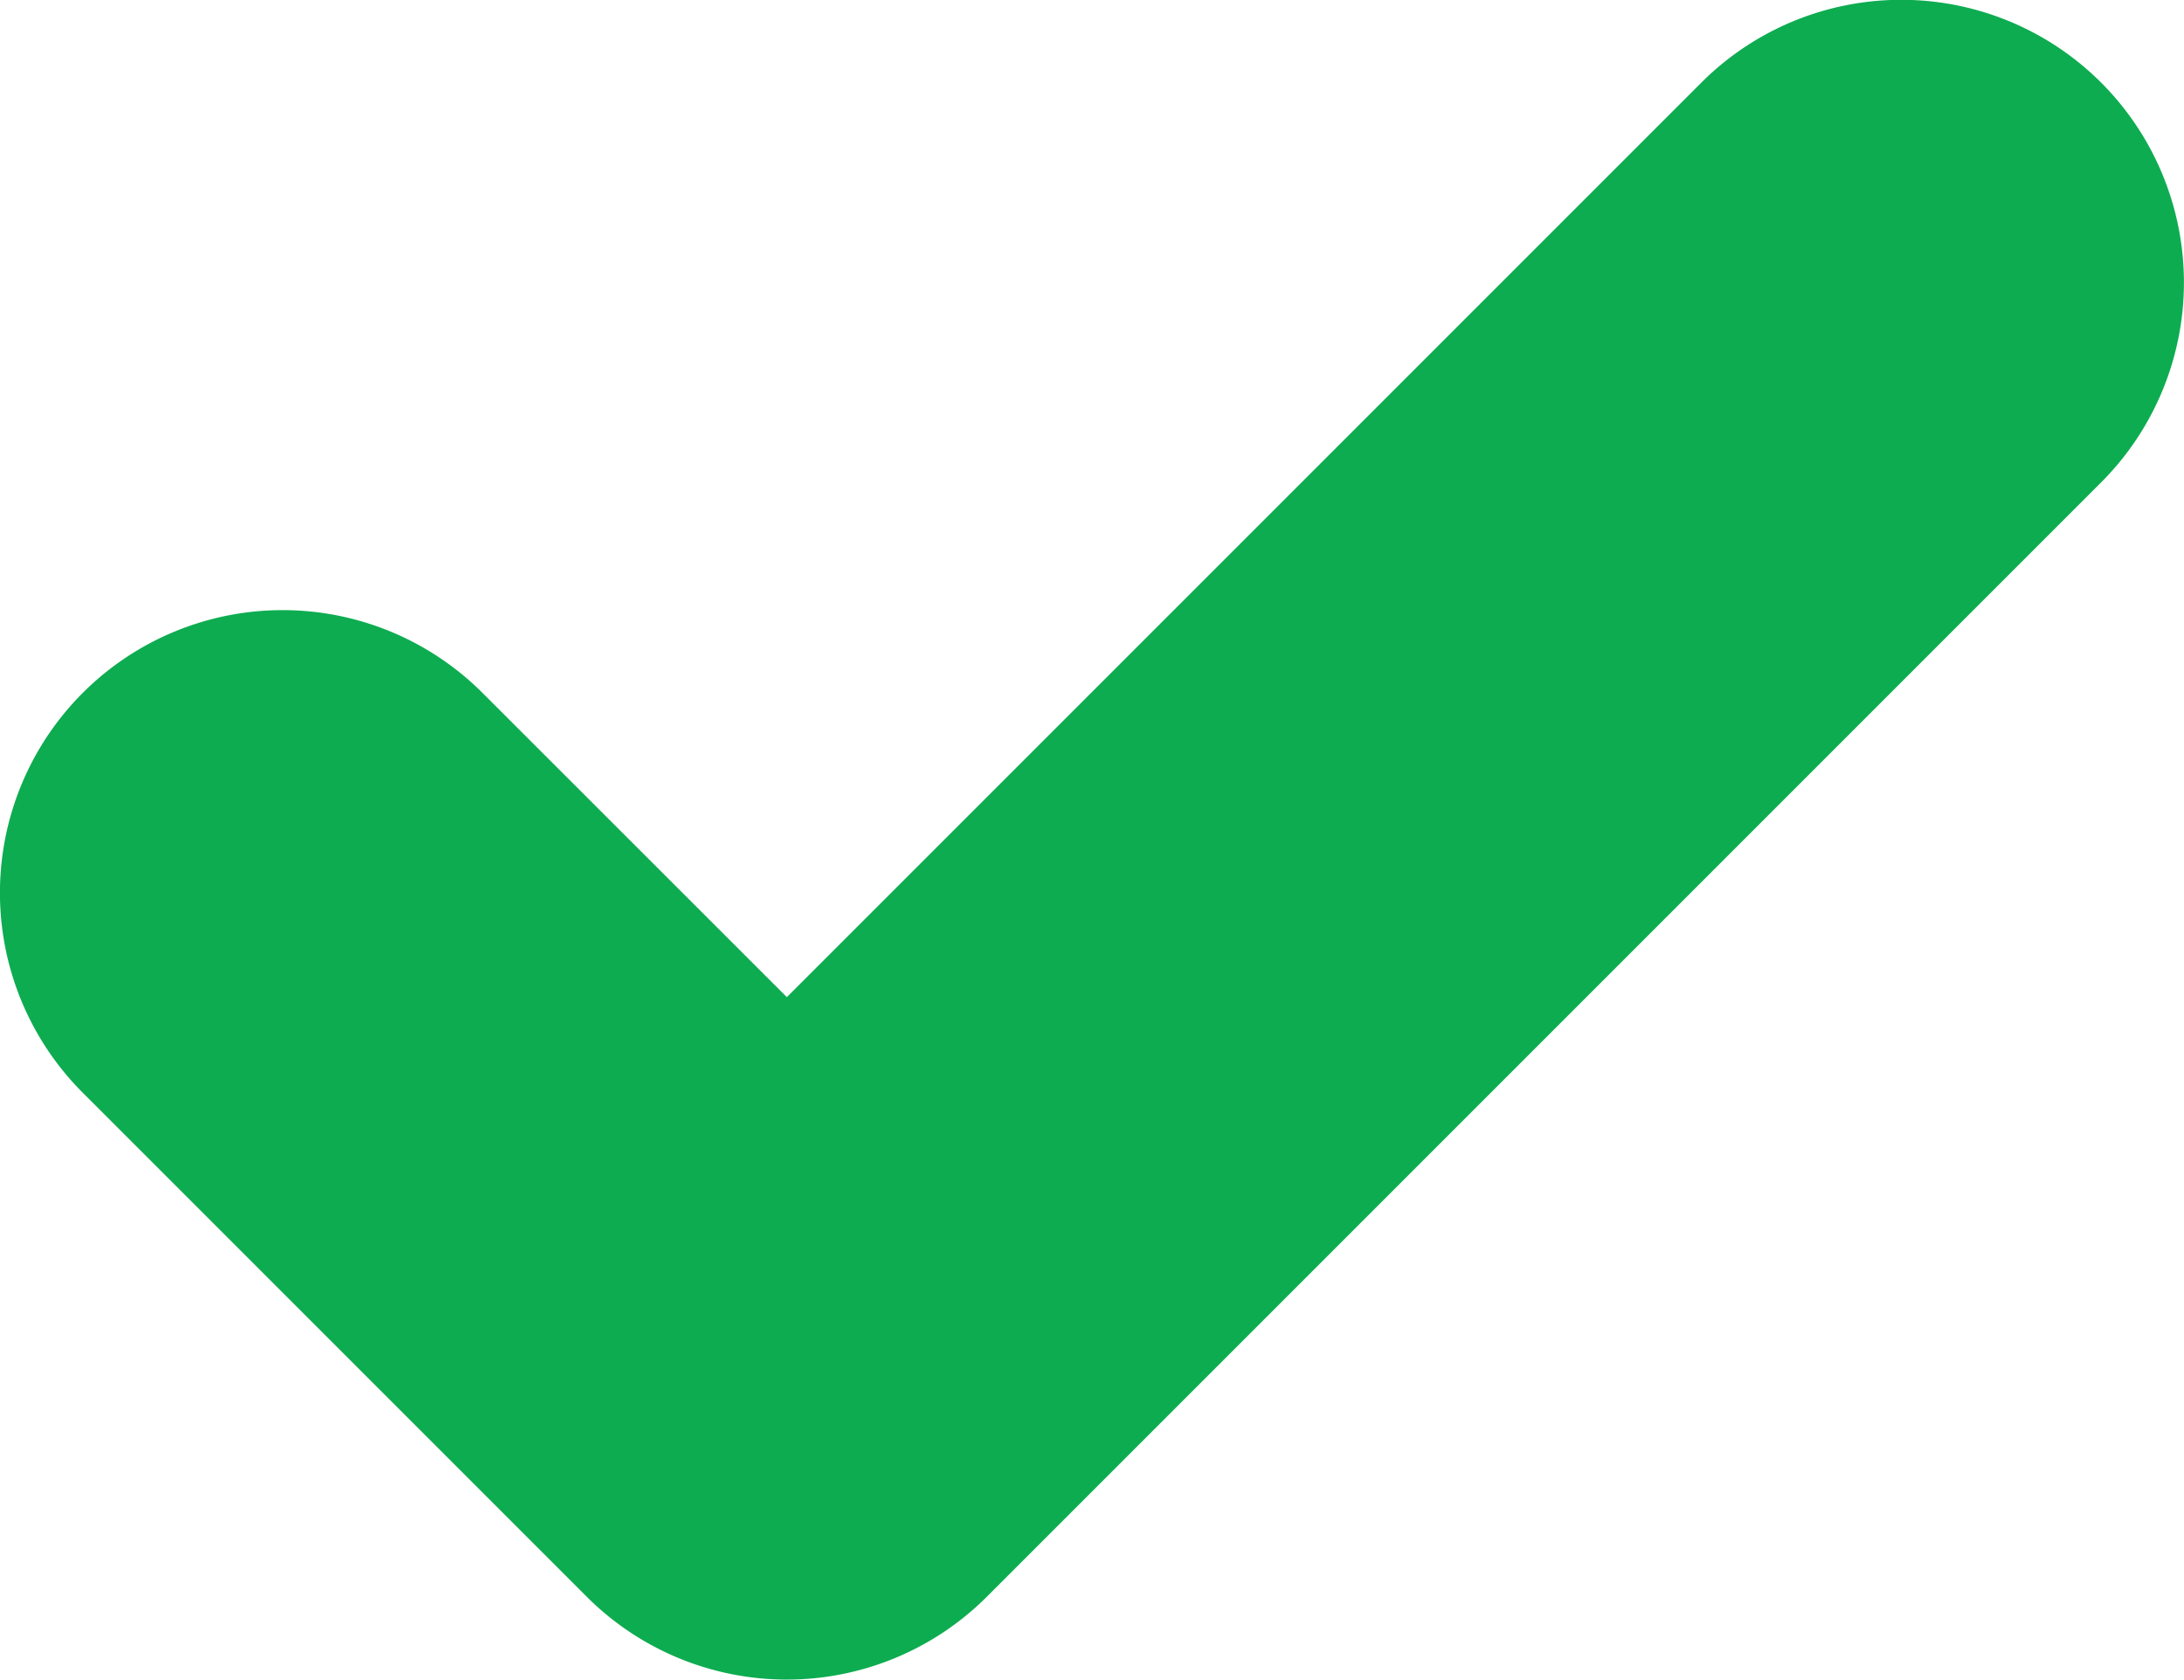
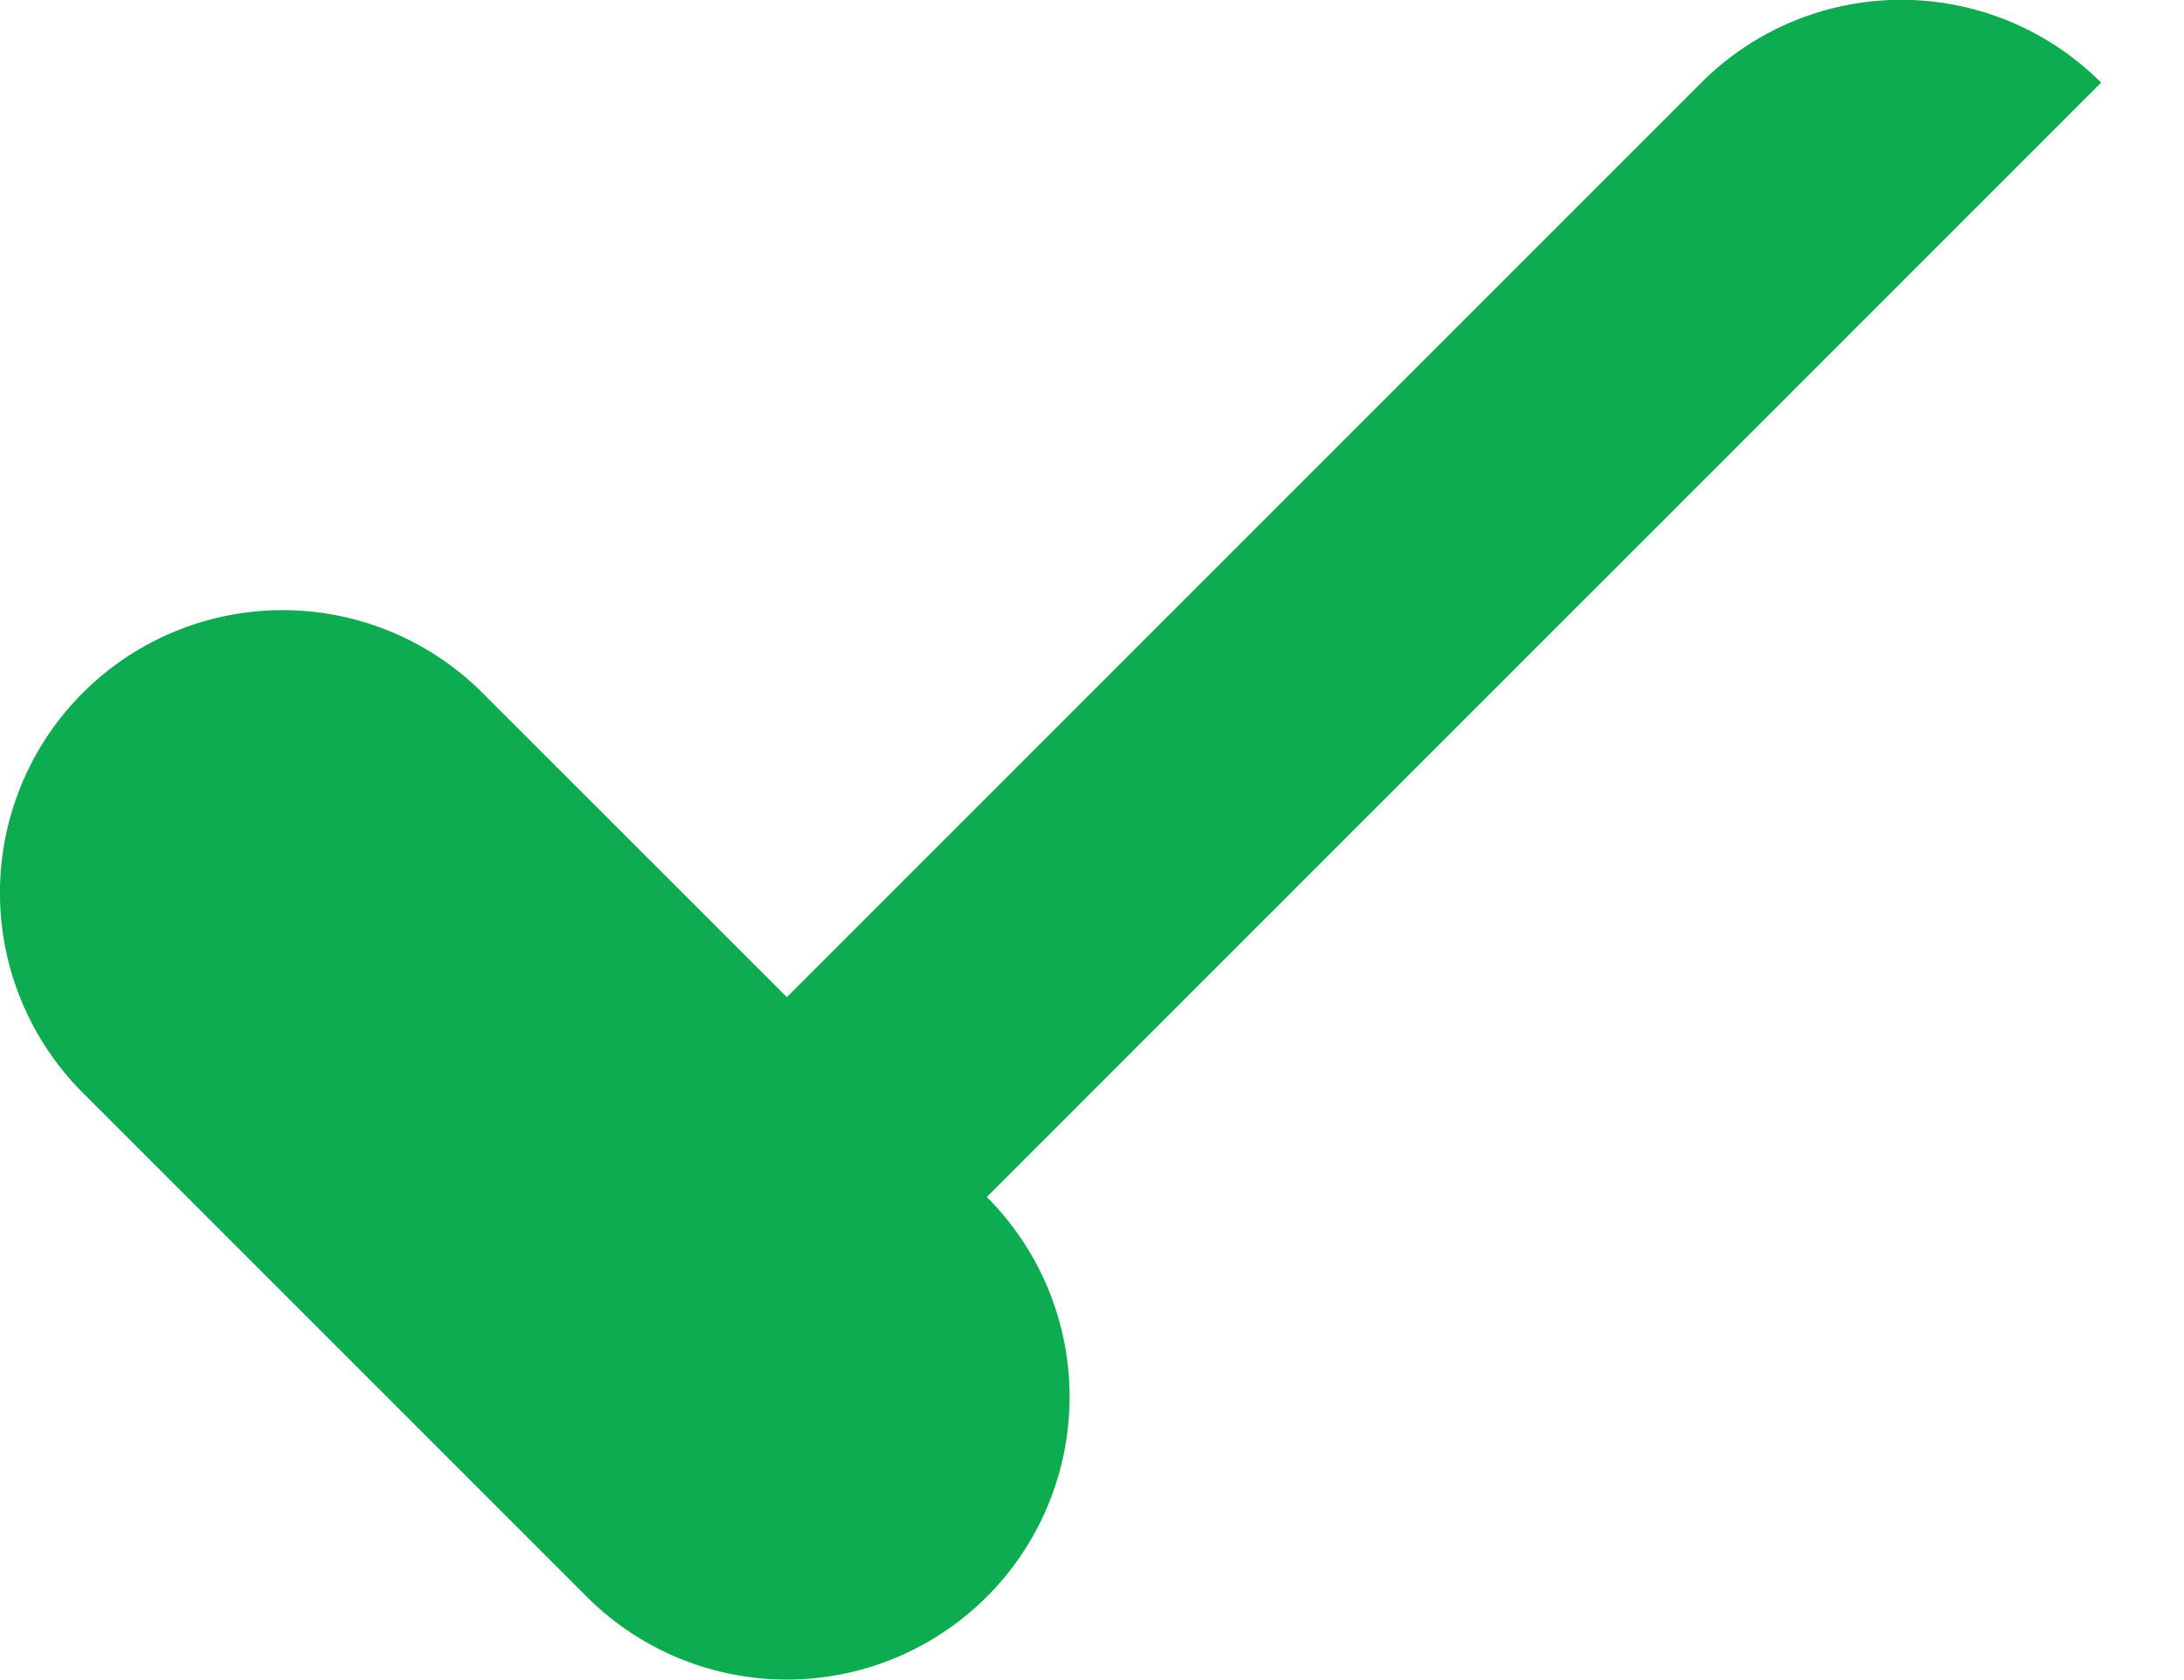
<svg xmlns="http://www.w3.org/2000/svg" width="16.34" height="12.566" viewBox="0 0 16.34 12.566">
  <g id="pros" transform="translate(-555 -1732.932)">
-     <path id="pros-2" data-name="pros" d="M1597.2,459.187a2.115,2.115,0,0,0-2.991,0l-6.842,6.842-2.277-2.276a2.115,2.115,0,0,0-2.991,0h0a2.115,2.115,0,0,0,0,2.991l3.771,3.771a2.117,2.117,0,0,0,2.993,0l8.337-8.337a2.115,2.115,0,0,0,0-2.991Z" transform="translate(-1026.48 1274.363)" fill="#0dac50" />
+     <path id="pros-2" data-name="pros" d="M1597.2,459.187a2.115,2.115,0,0,0-2.991,0l-6.842,6.842-2.277-2.276a2.115,2.115,0,0,0-2.991,0h0a2.115,2.115,0,0,0,0,2.991l3.771,3.771a2.117,2.117,0,0,0,2.993,0a2.115,2.115,0,0,0,0-2.991Z" transform="translate(-1026.48 1274.363)" fill="#0dac50" />
  </g>
</svg>